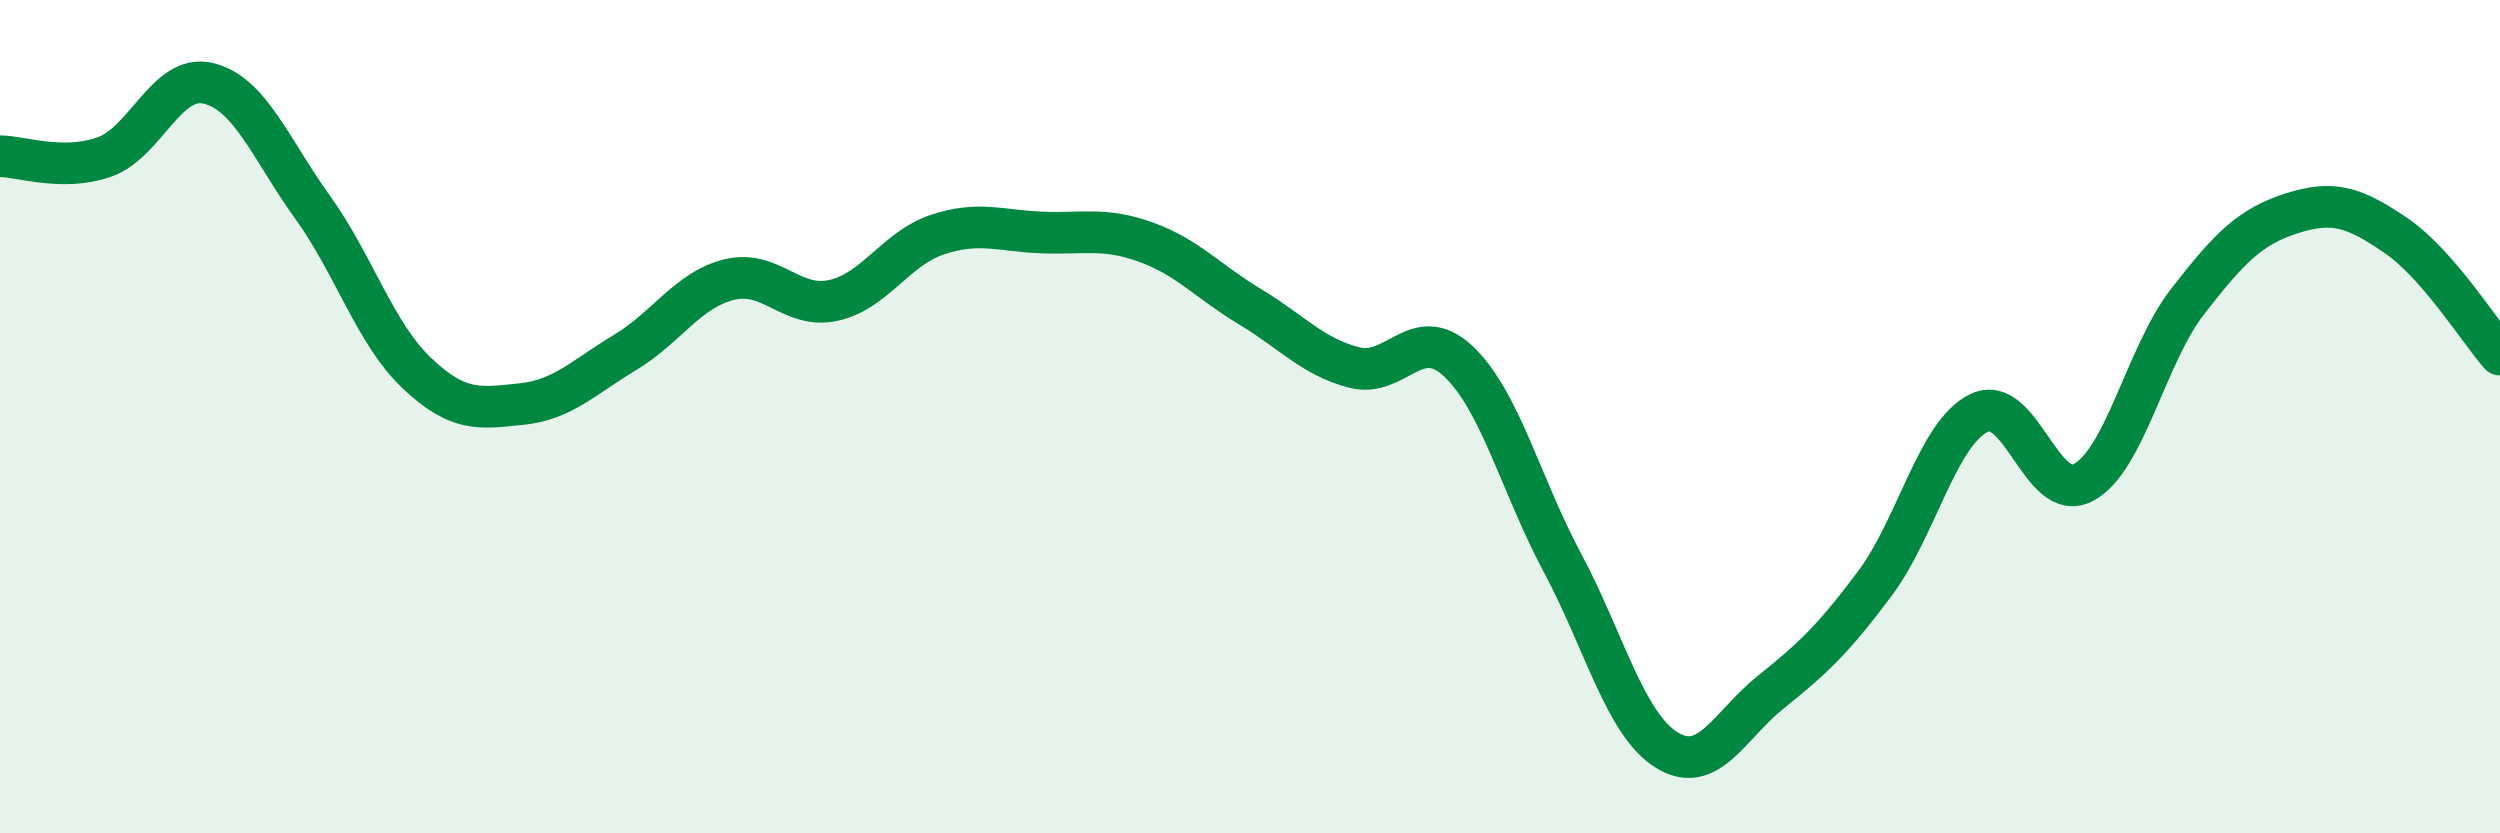
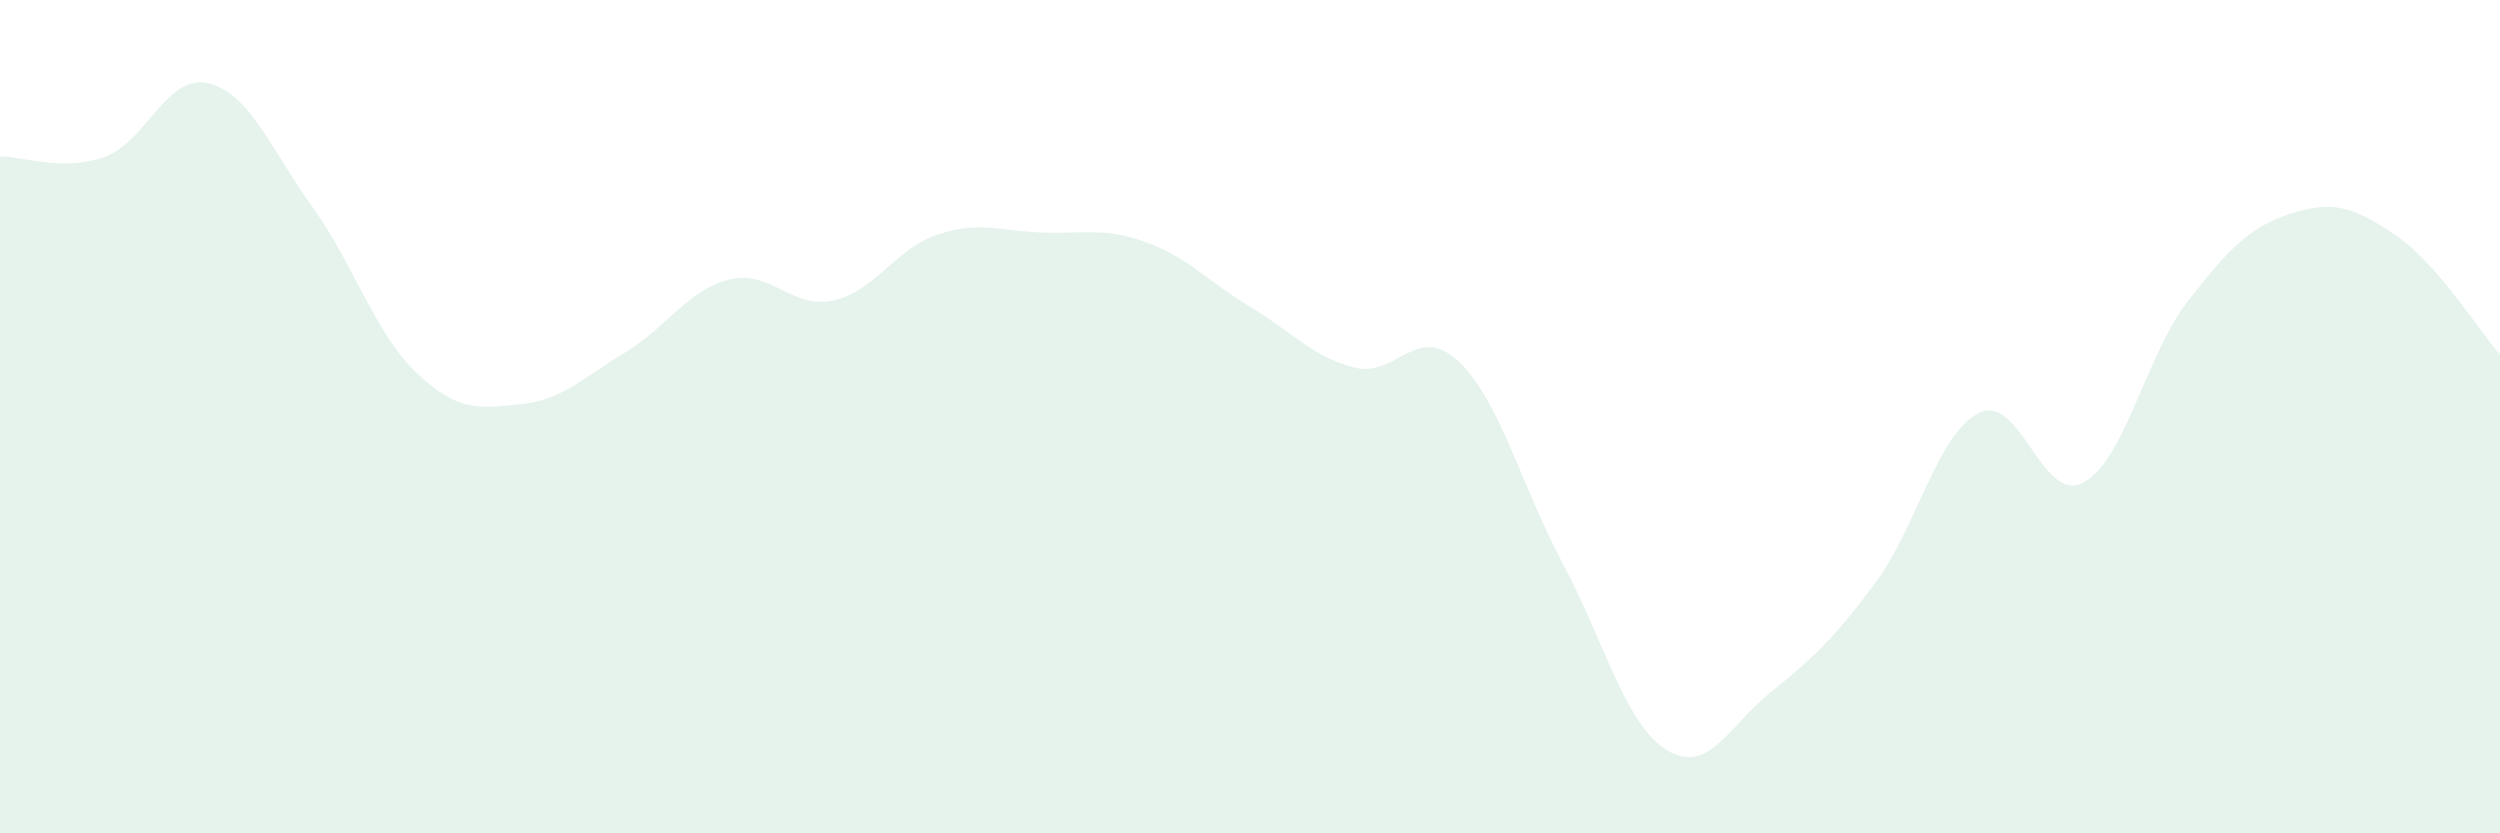
<svg xmlns="http://www.w3.org/2000/svg" width="60" height="20" viewBox="0 0 60 20">
  <path d="M 0,3.75 C 0.5,3.75 1.5,4.12 2.5,3.77 C 3.5,3.42 4,1.76 5,2 C 6,2.24 6.5,3.58 7.5,4.97 C 8.5,6.36 9,8 10,8.95 C 11,9.9 11.5,9.8 12.5,9.7 C 13.5,9.6 14,9.06 15,8.46 C 16,7.86 16.5,6.96 17.5,6.71 C 18.5,6.46 19,7.43 20,7.21 C 21,6.99 21.5,5.96 22.5,5.63 C 23.5,5.3 24,5.54 25,5.58 C 26,5.62 26.5,5.45 27.5,5.81 C 28.5,6.17 29,6.76 30,7.36 C 31,7.96 31.5,8.56 32.5,8.82 C 33.5,9.08 34,7.73 35,8.67 C 36,9.61 36.5,11.64 37.5,13.51 C 38.5,15.38 39,17.38 40,18 C 41,18.62 41.5,17.41 42.5,16.61 C 43.5,15.81 44,15.34 45,14 C 46,12.66 46.5,10.39 47.5,9.91 C 48.5,9.43 49,12.11 50,11.58 C 51,11.05 51.5,8.53 52.5,7.24 C 53.5,5.95 54,5.44 55,5.12 C 56,4.8 56.5,4.97 57.5,5.65 C 58.5,6.33 59.5,7.94 60,8.51L60 20L0 20Z" fill="#008740" opacity="0.1" stroke-linecap="round" stroke-linejoin="round" />
-   <path d="M 0,3.75 C 0.5,3.75 1.5,4.12 2.5,3.77 C 3.5,3.42 4,1.76 5,2 C 6,2.24 6.5,3.58 7.5,4.97 C 8.5,6.36 9,8 10,8.95 C 11,9.9 11.5,9.8 12.5,9.7 C 13.5,9.6 14,9.06 15,8.46 C 16,7.86 16.5,6.96 17.5,6.71 C 18.5,6.46 19,7.43 20,7.21 C 21,6.99 21.5,5.96 22.5,5.63 C 23.5,5.3 24,5.54 25,5.58 C 26,5.62 26.5,5.45 27.5,5.81 C 28.5,6.17 29,6.76 30,7.36 C 31,7.96 31.5,8.56 32.5,8.82 C 33.5,9.08 34,7.73 35,8.67 C 36,9.61 36.5,11.64 37.5,13.51 C 38.5,15.38 39,17.38 40,18 C 41,18.62 41.5,17.41 42.5,16.61 C 43.5,15.81 44,15.34 45,14 C 46,12.66 46.5,10.39 47.5,9.91 C 48.5,9.43 49,12.11 50,11.58 C 51,11.05 51.5,8.53 52.5,7.24 C 53.5,5.95 54,5.44 55,5.12 C 56,4.8 56.5,4.97 57.5,5.65 C 58.5,6.33 59.5,7.94 60,8.51" stroke="#008740" stroke-width="1" fill="none" stroke-linecap="round" stroke-linejoin="round" />
</svg>